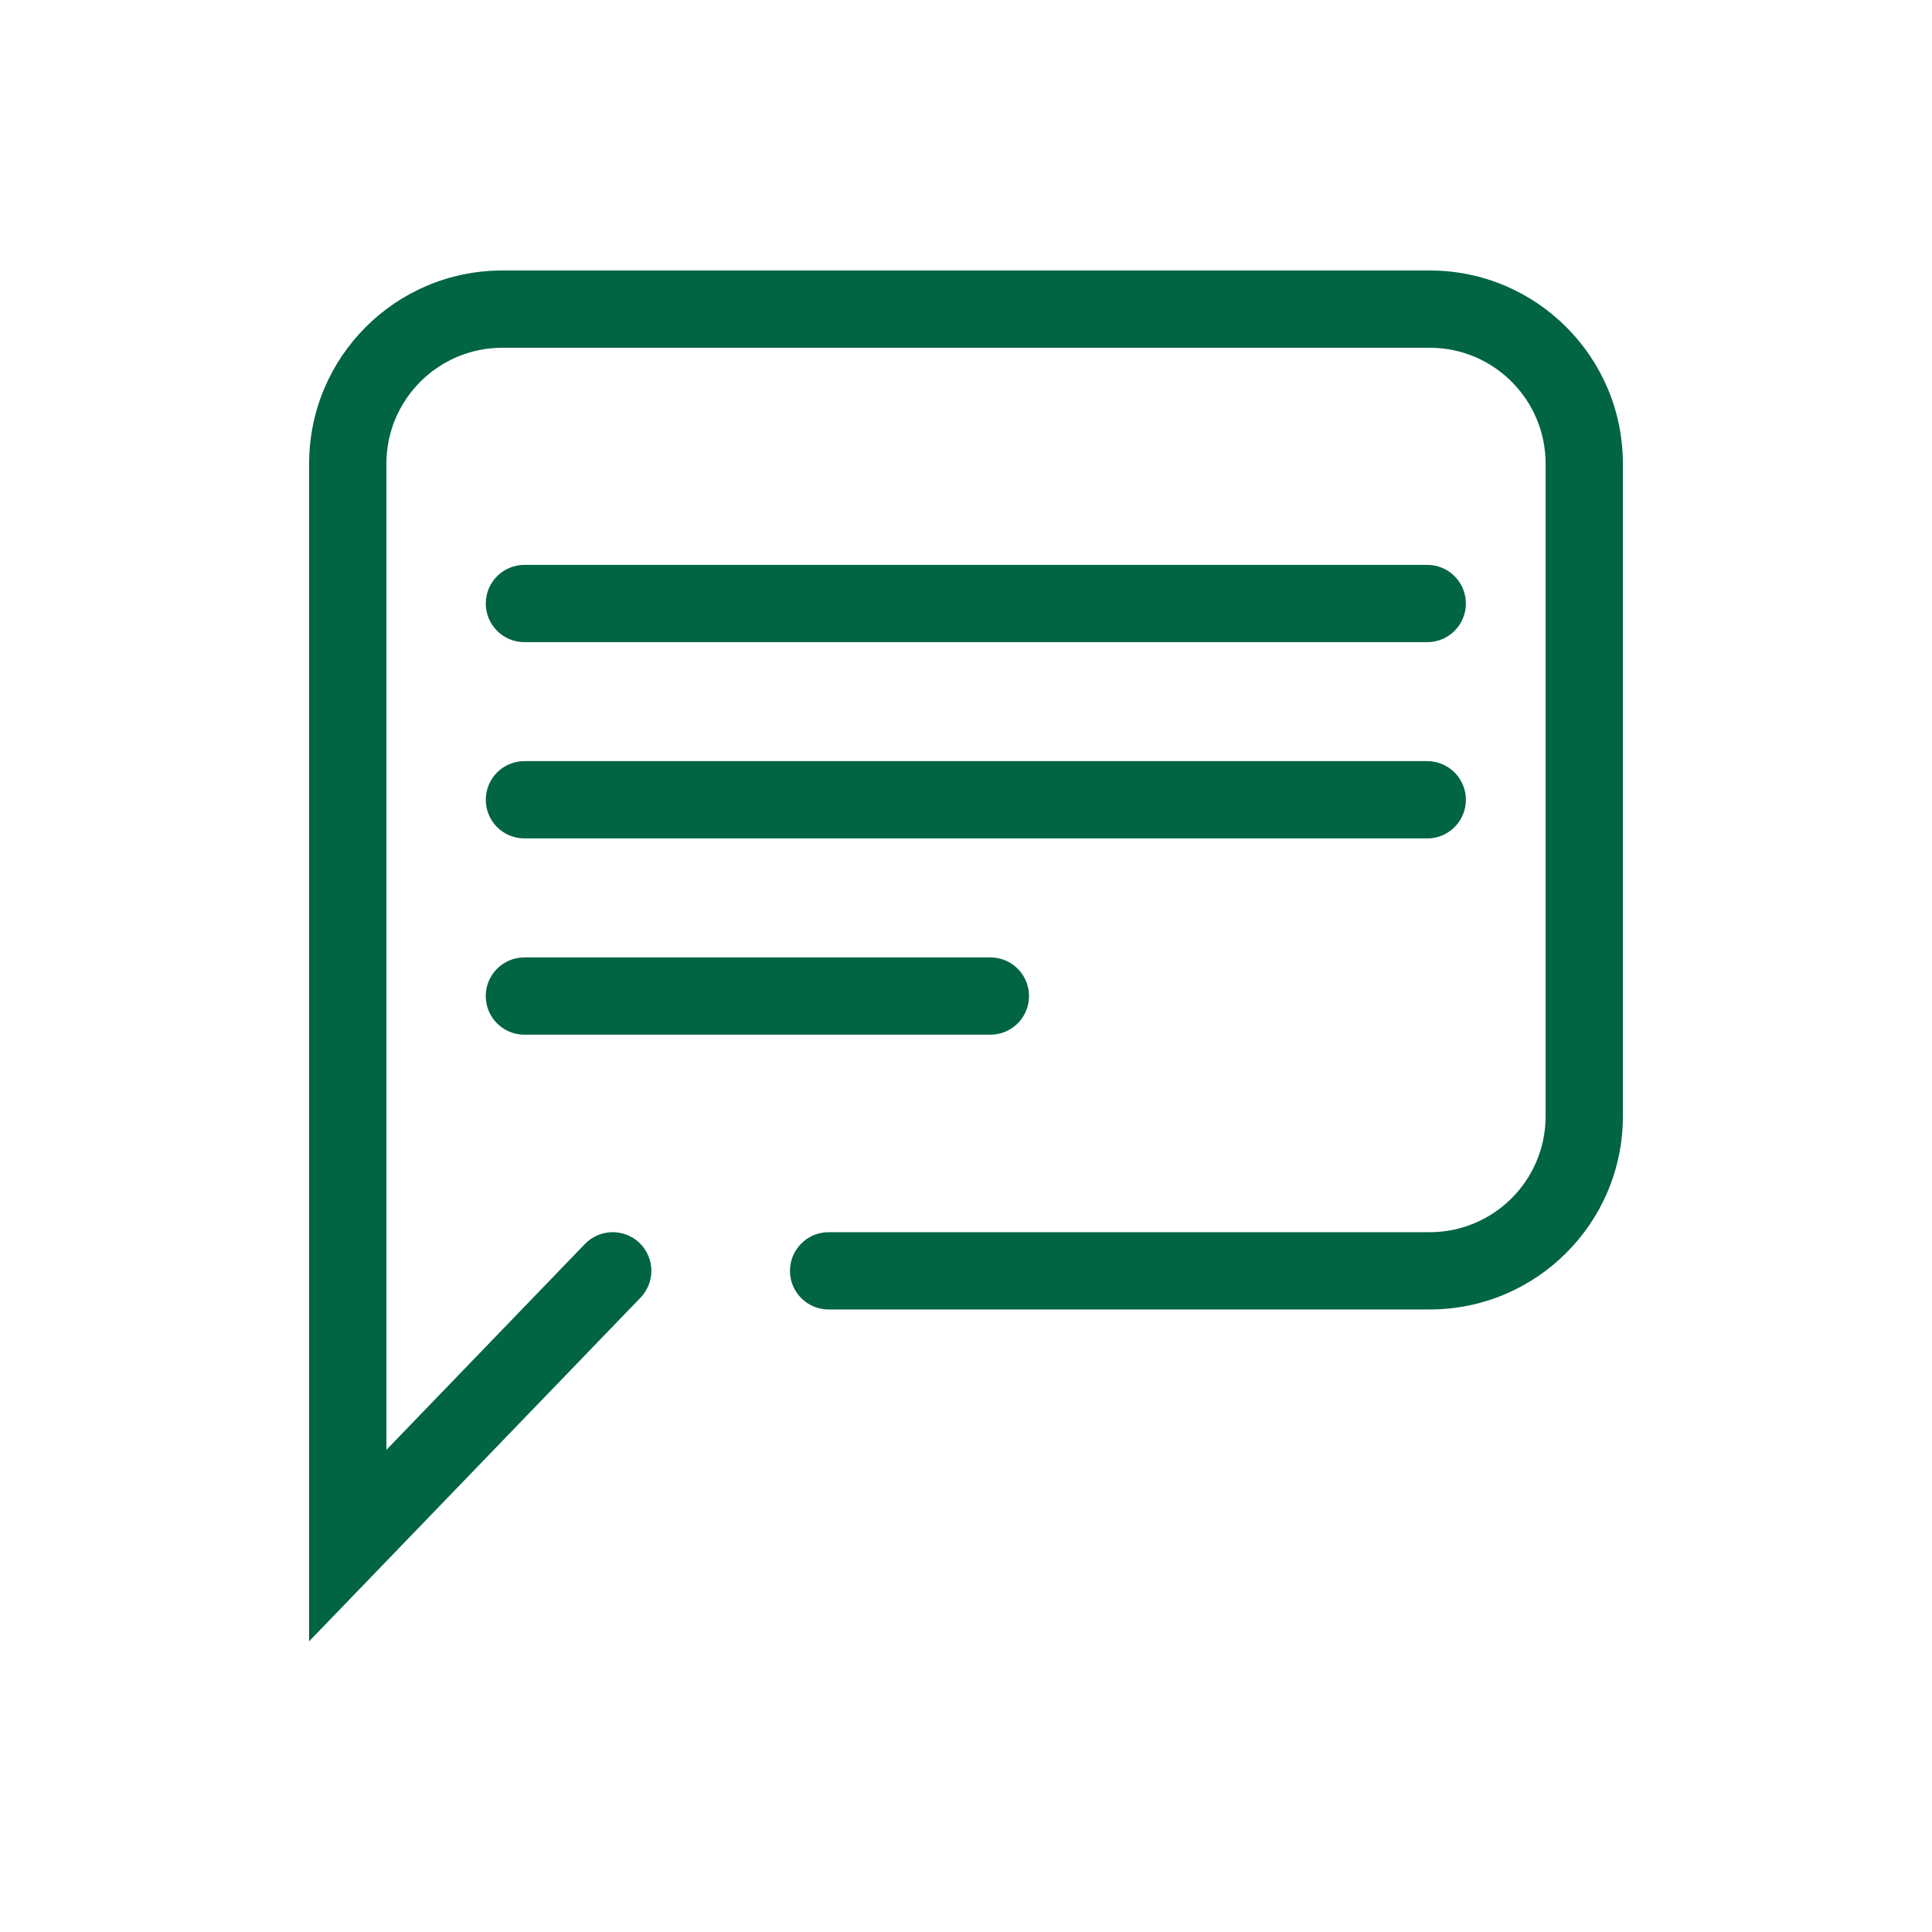
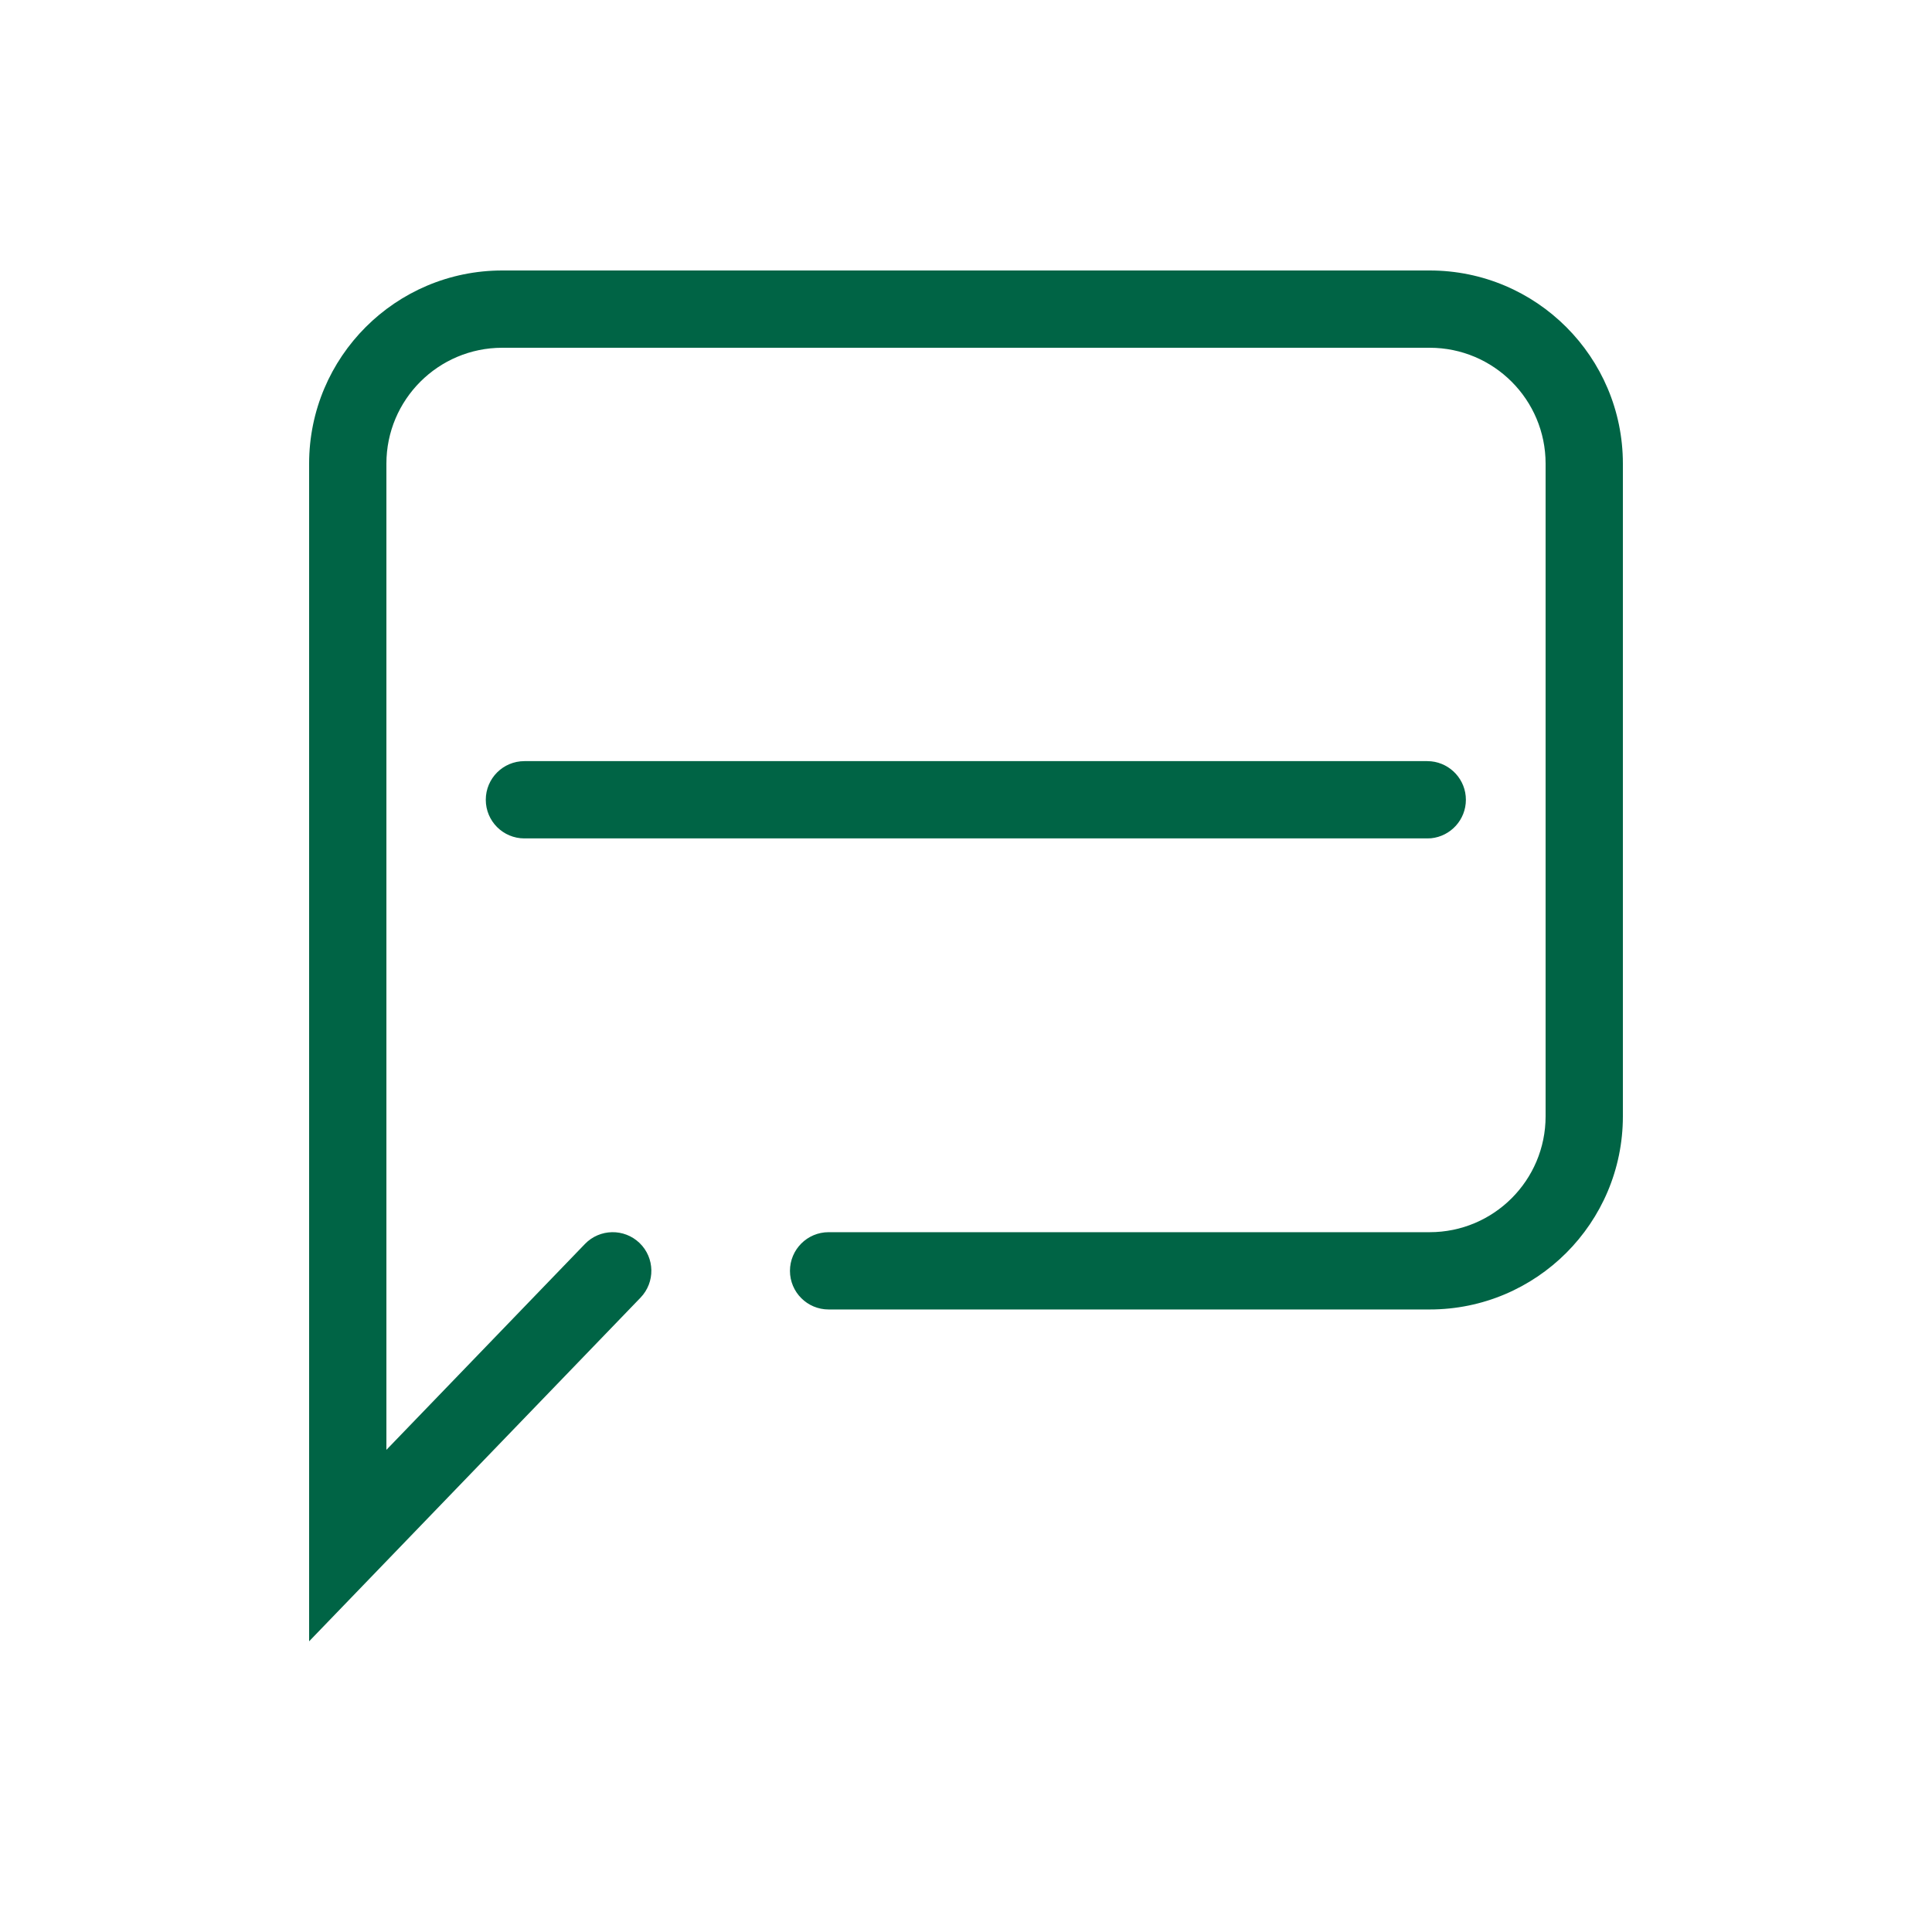
<svg xmlns="http://www.w3.org/2000/svg" width="50" height="50" viewBox="0 0 50 50" fill="none">
-   <path d="M25.631 26.778L25.733 26.773C26.238 26.721 26.631 26.295 26.631 25.778C26.631 25.26 26.238 24.834 25.733 24.783L25.631 24.778H13.571C13.019 24.778 12.571 25.226 12.571 25.778C12.571 26.33 13.019 26.778 13.571 26.778H25.631Z" fill="#006445" />
  <path d="M36.937 21.698L37.039 21.694C37.543 21.642 37.937 21.216 37.937 20.698C37.937 20.181 37.543 19.755 37.039 19.703L36.937 19.698H13.572C13.019 19.698 12.572 20.146 12.572 20.698C12.572 21.251 13.019 21.698 13.572 21.698H36.937Z" fill="#006445" />
-   <path d="M36.937 16.619L37.039 16.614C37.543 16.563 37.937 16.137 37.937 15.619C37.937 15.101 37.543 14.675 37.039 14.624L36.937 14.619H13.572C13.019 14.619 12.572 15.067 12.572 15.619C12.572 16.171 13.019 16.619 13.572 16.619H36.937Z" fill="#006445" />
  <path d="M40 28.889V12C40 10.343 38.657 9 37 9H13C11.343 9 10 10.343 10 12V37.522L15.138 32.194C15.521 31.797 16.154 31.786 16.552 32.169C16.949 32.552 16.96 33.185 16.577 33.583L8 42.477V12C8 9.239 10.239 7 13 7H37C39.761 7 42 9.239 42 12V28.889C42 31.65 39.761 33.889 37 33.889H21.444C20.892 33.889 20.444 33.441 20.444 32.889C20.445 32.337 20.892 31.889 21.444 31.889H37C38.657 31.889 40 30.546 40 28.889Z" fill="#006445" />
</svg>